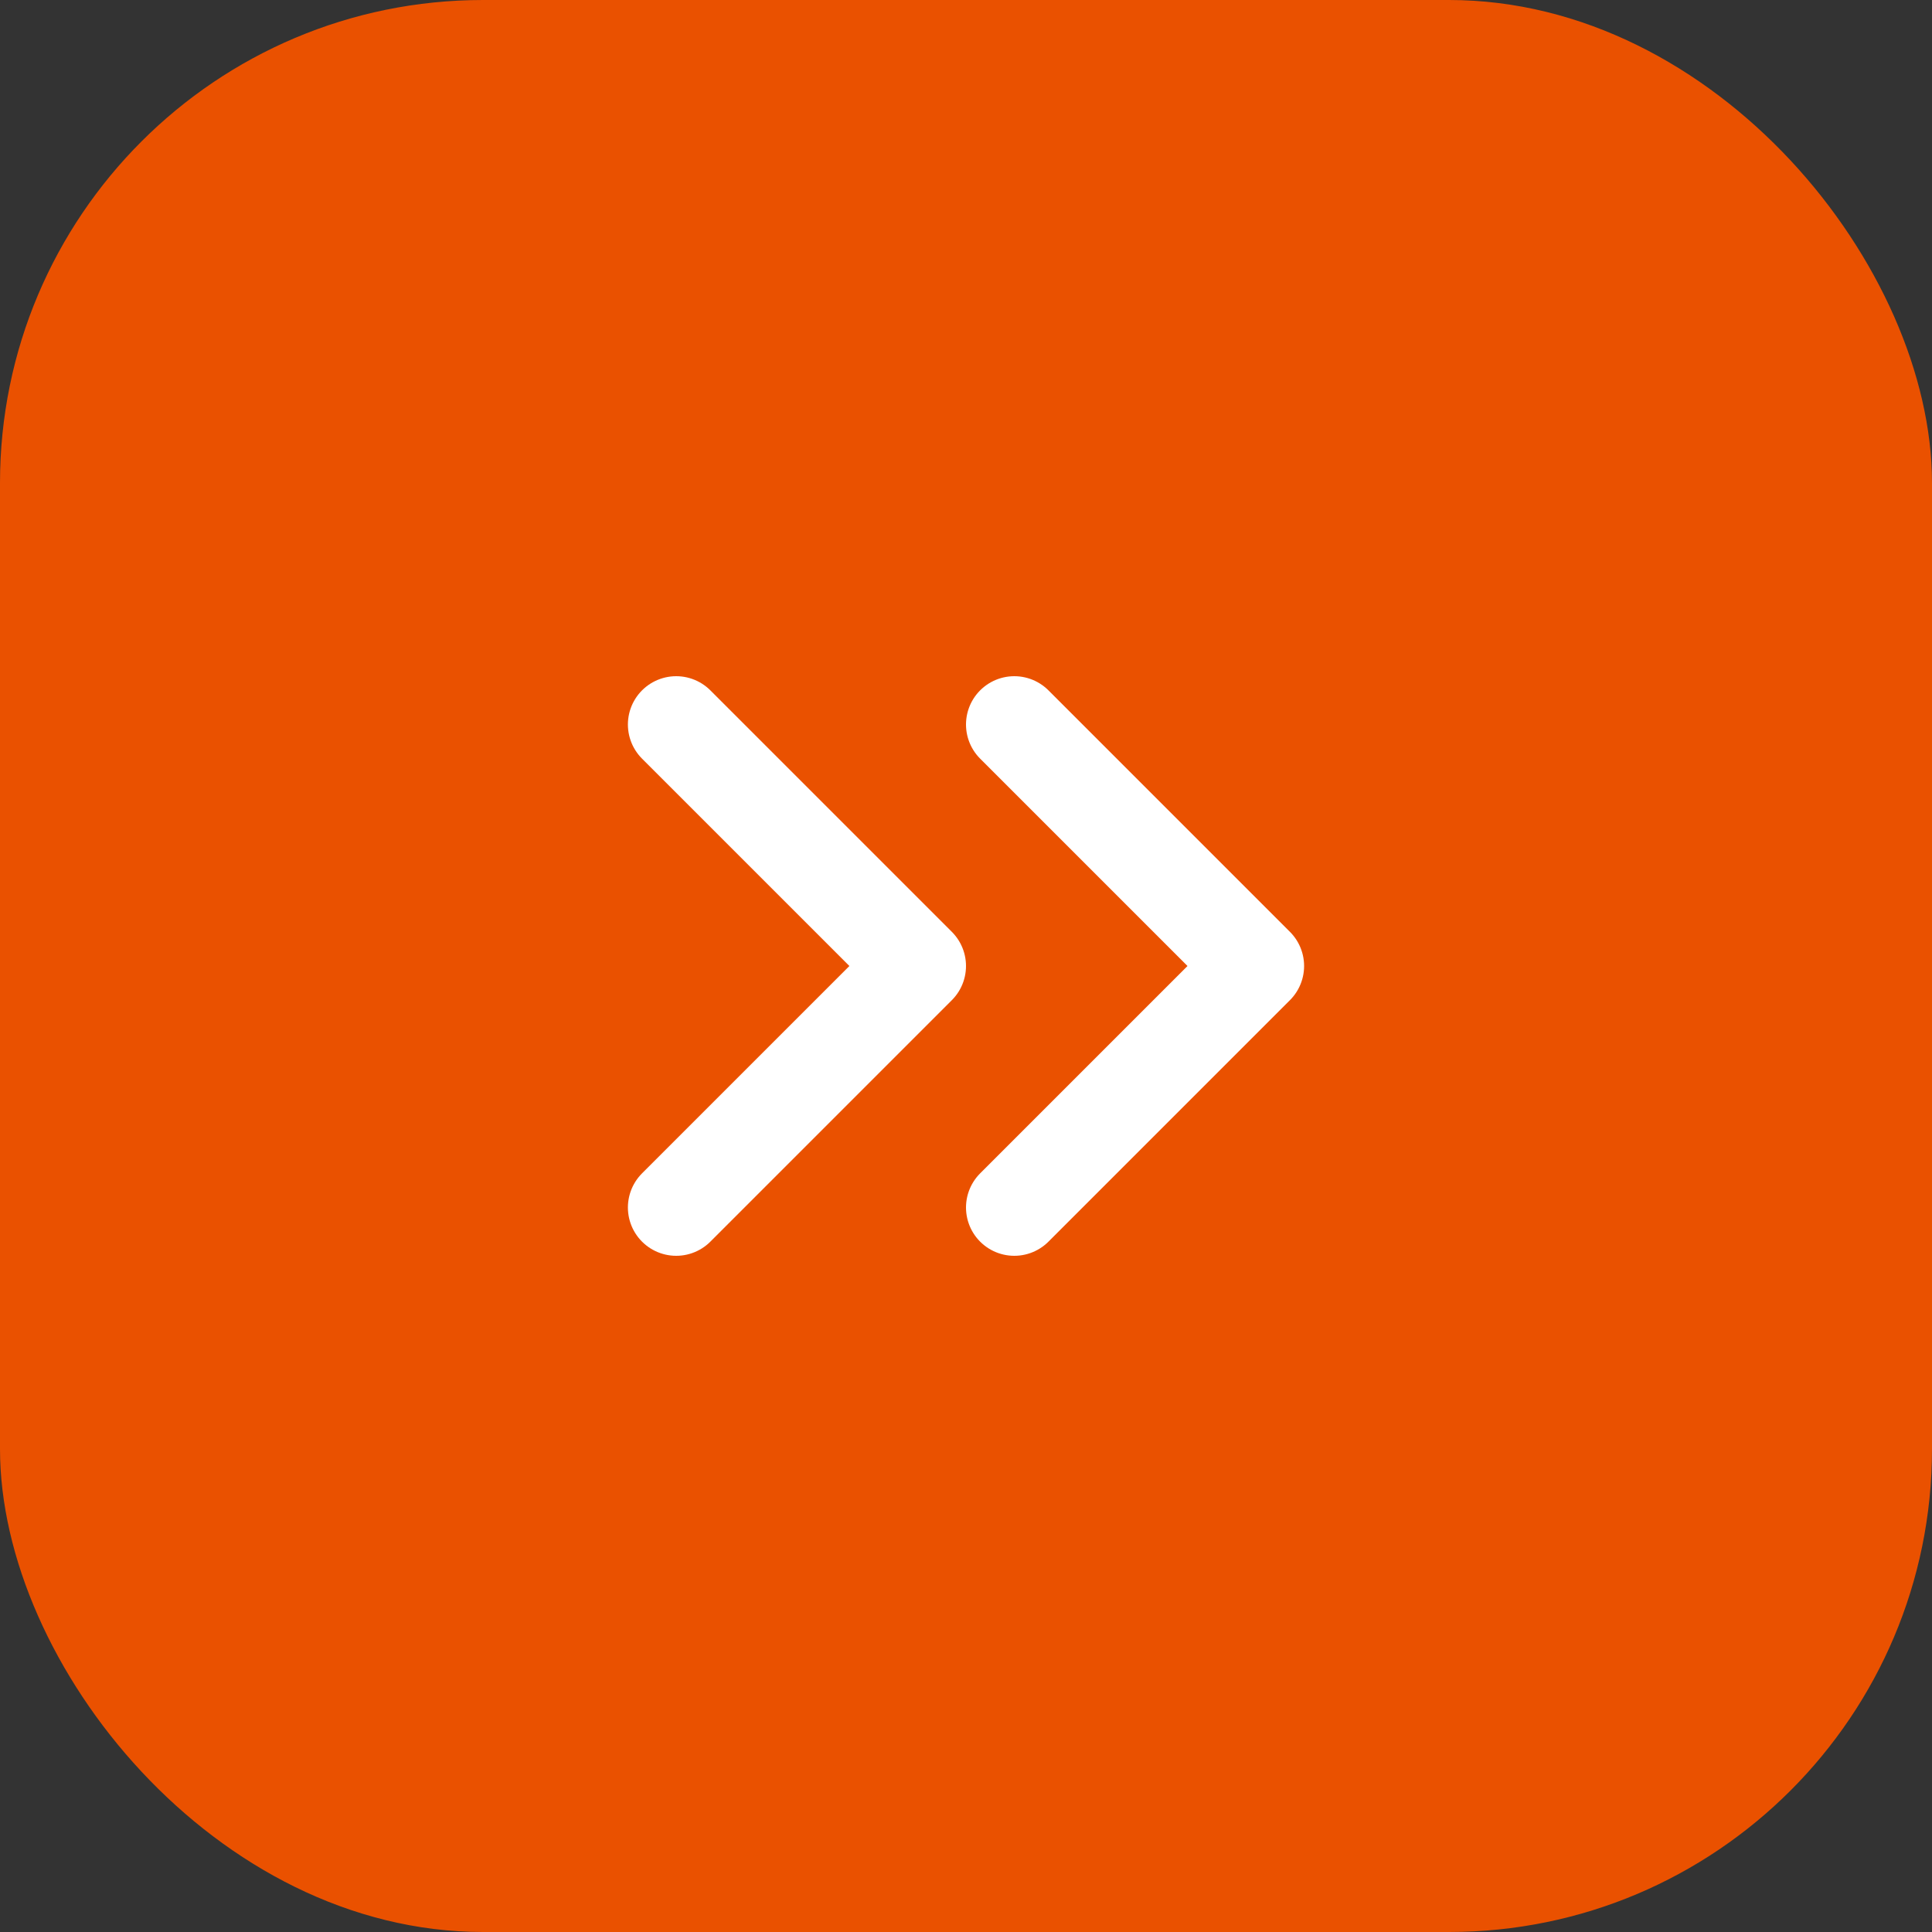
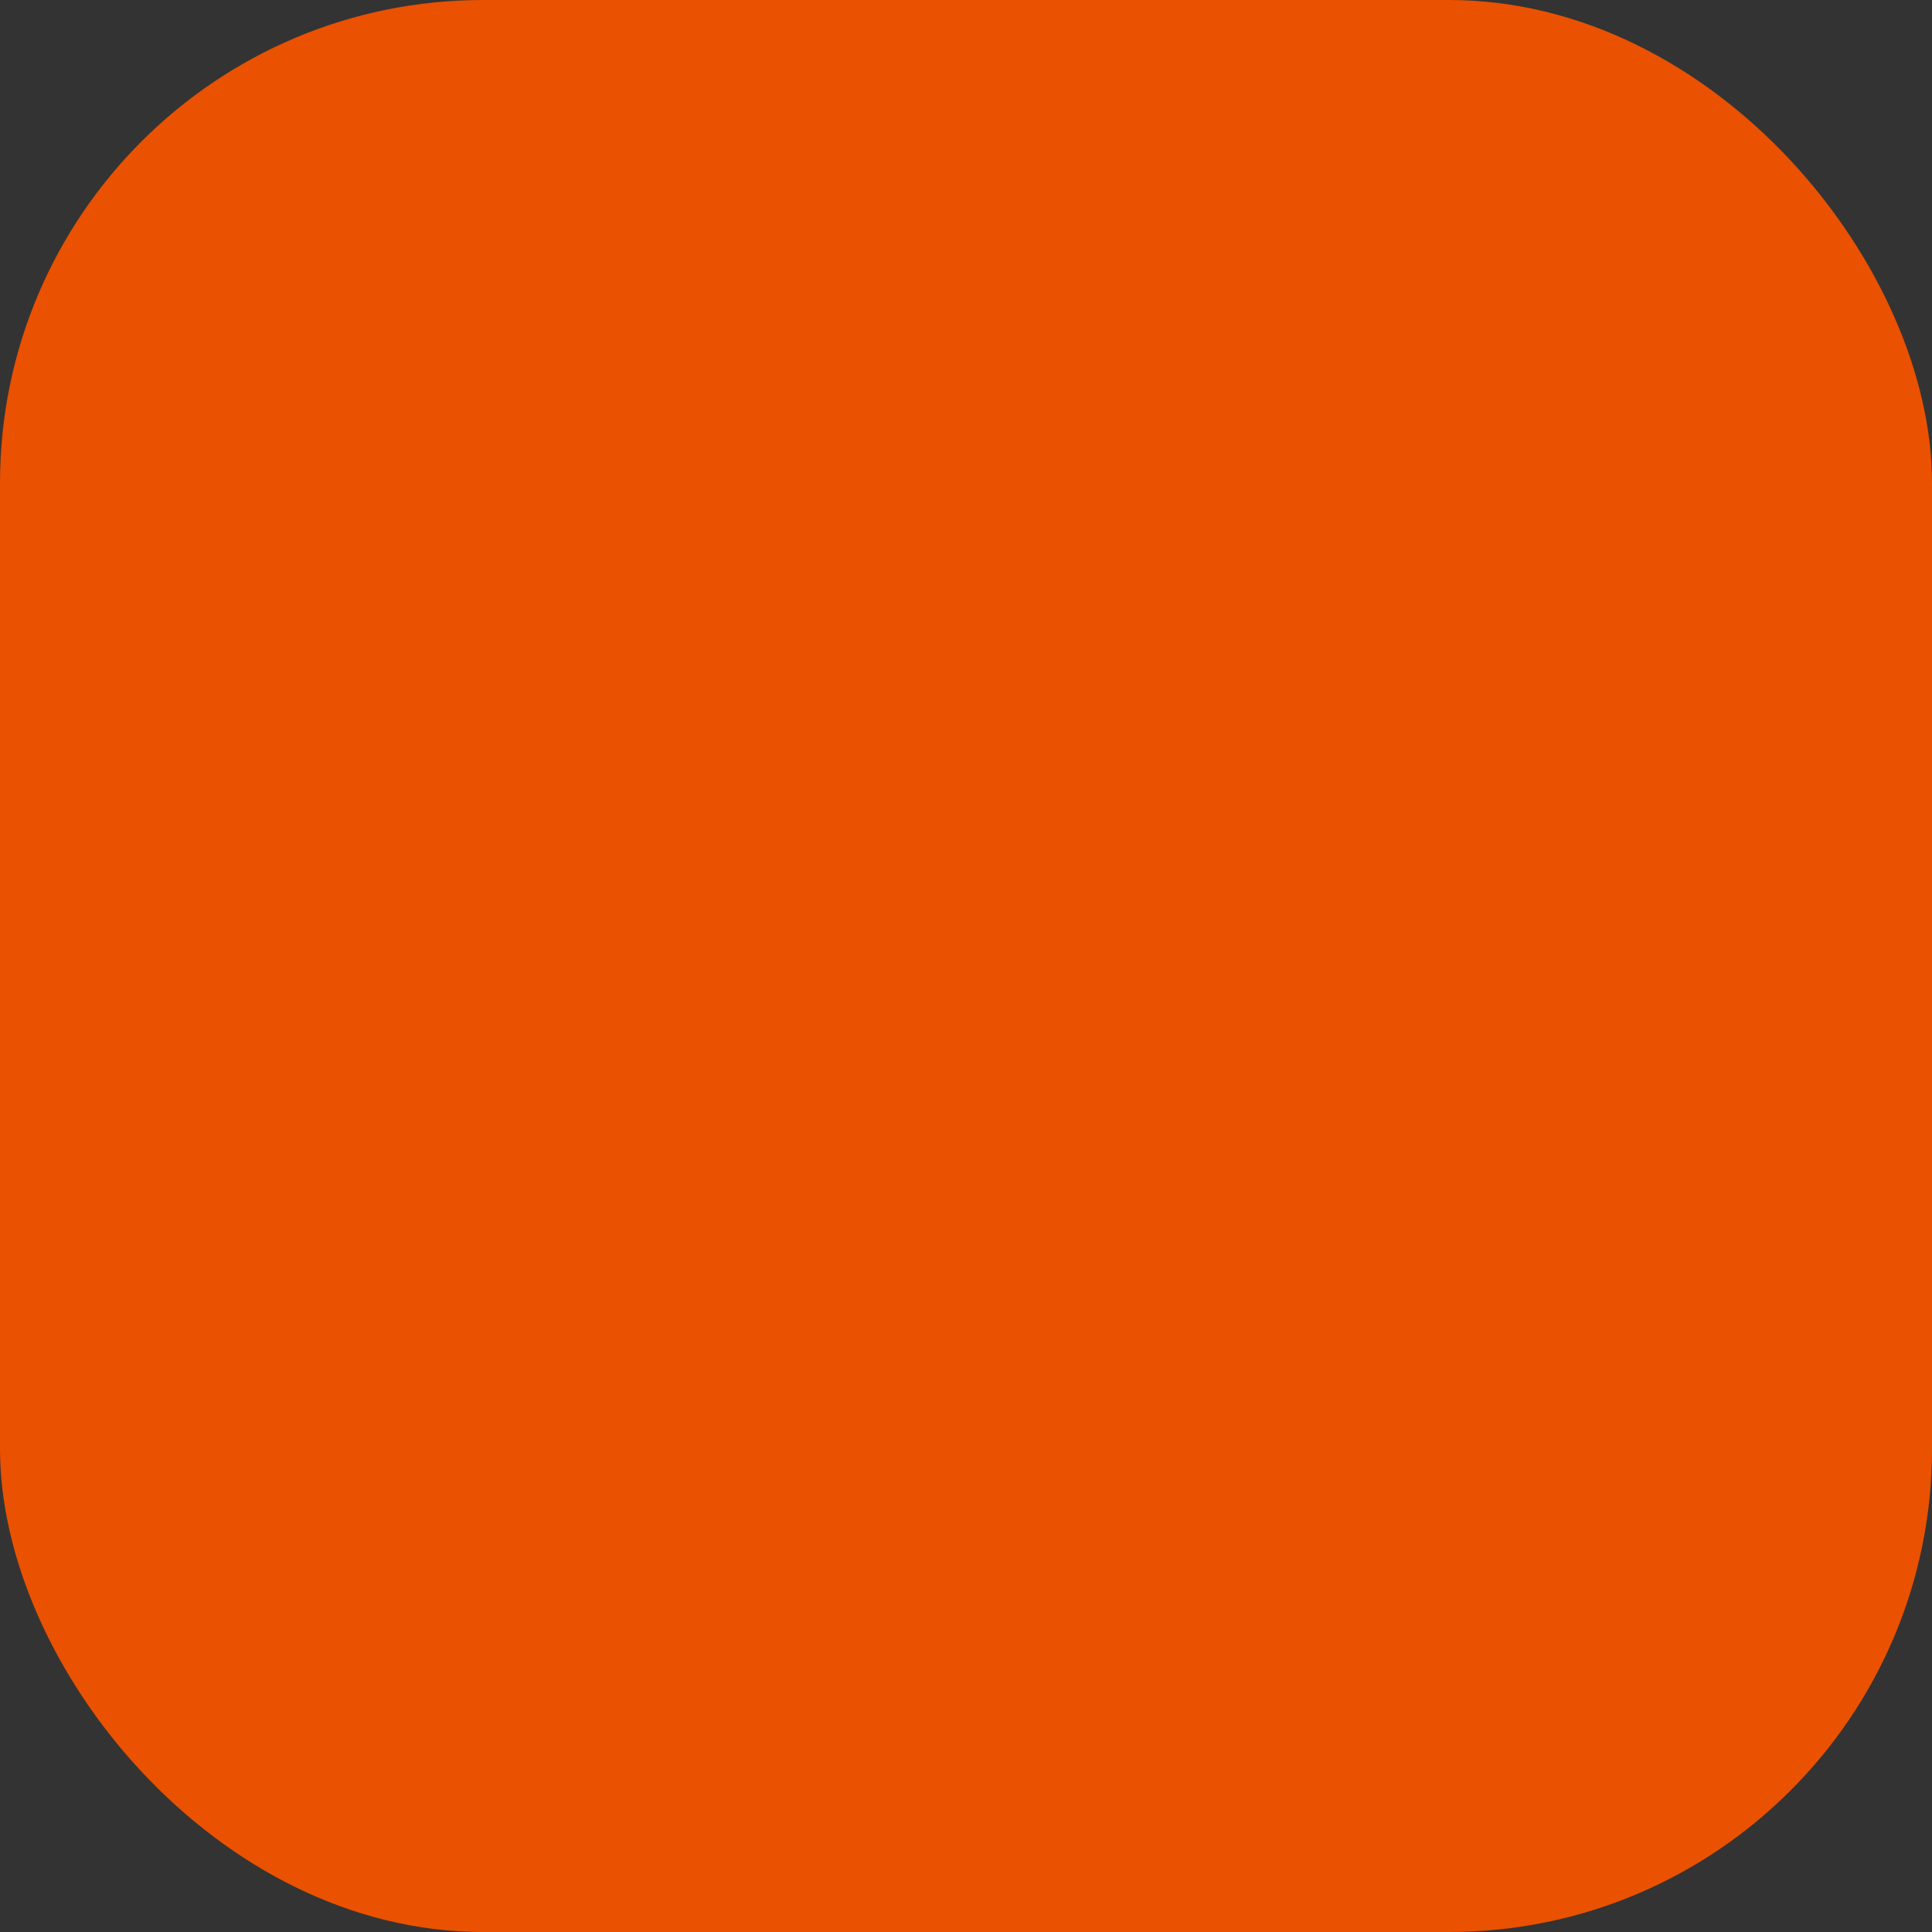
<svg xmlns="http://www.w3.org/2000/svg" id="uuid-3e25ed3c-411a-4cb9-8625-c89ddd910f98" viewBox="0 0 40 40">
  <rect x="0" y="0" width="40" height="40" fill="#333333" stroke="none" />
  <rect width="40" height="40" rx="10" ry="10" style="fill:#ea5100; stroke-width:0px;" />
-   <path d="M21,15l5,5-5,5M14,15l5,5-5,5" style="fill:none; stroke:#fff; stroke-linecap:round; stroke-linejoin:round; stroke-width:2px;" />
</svg>